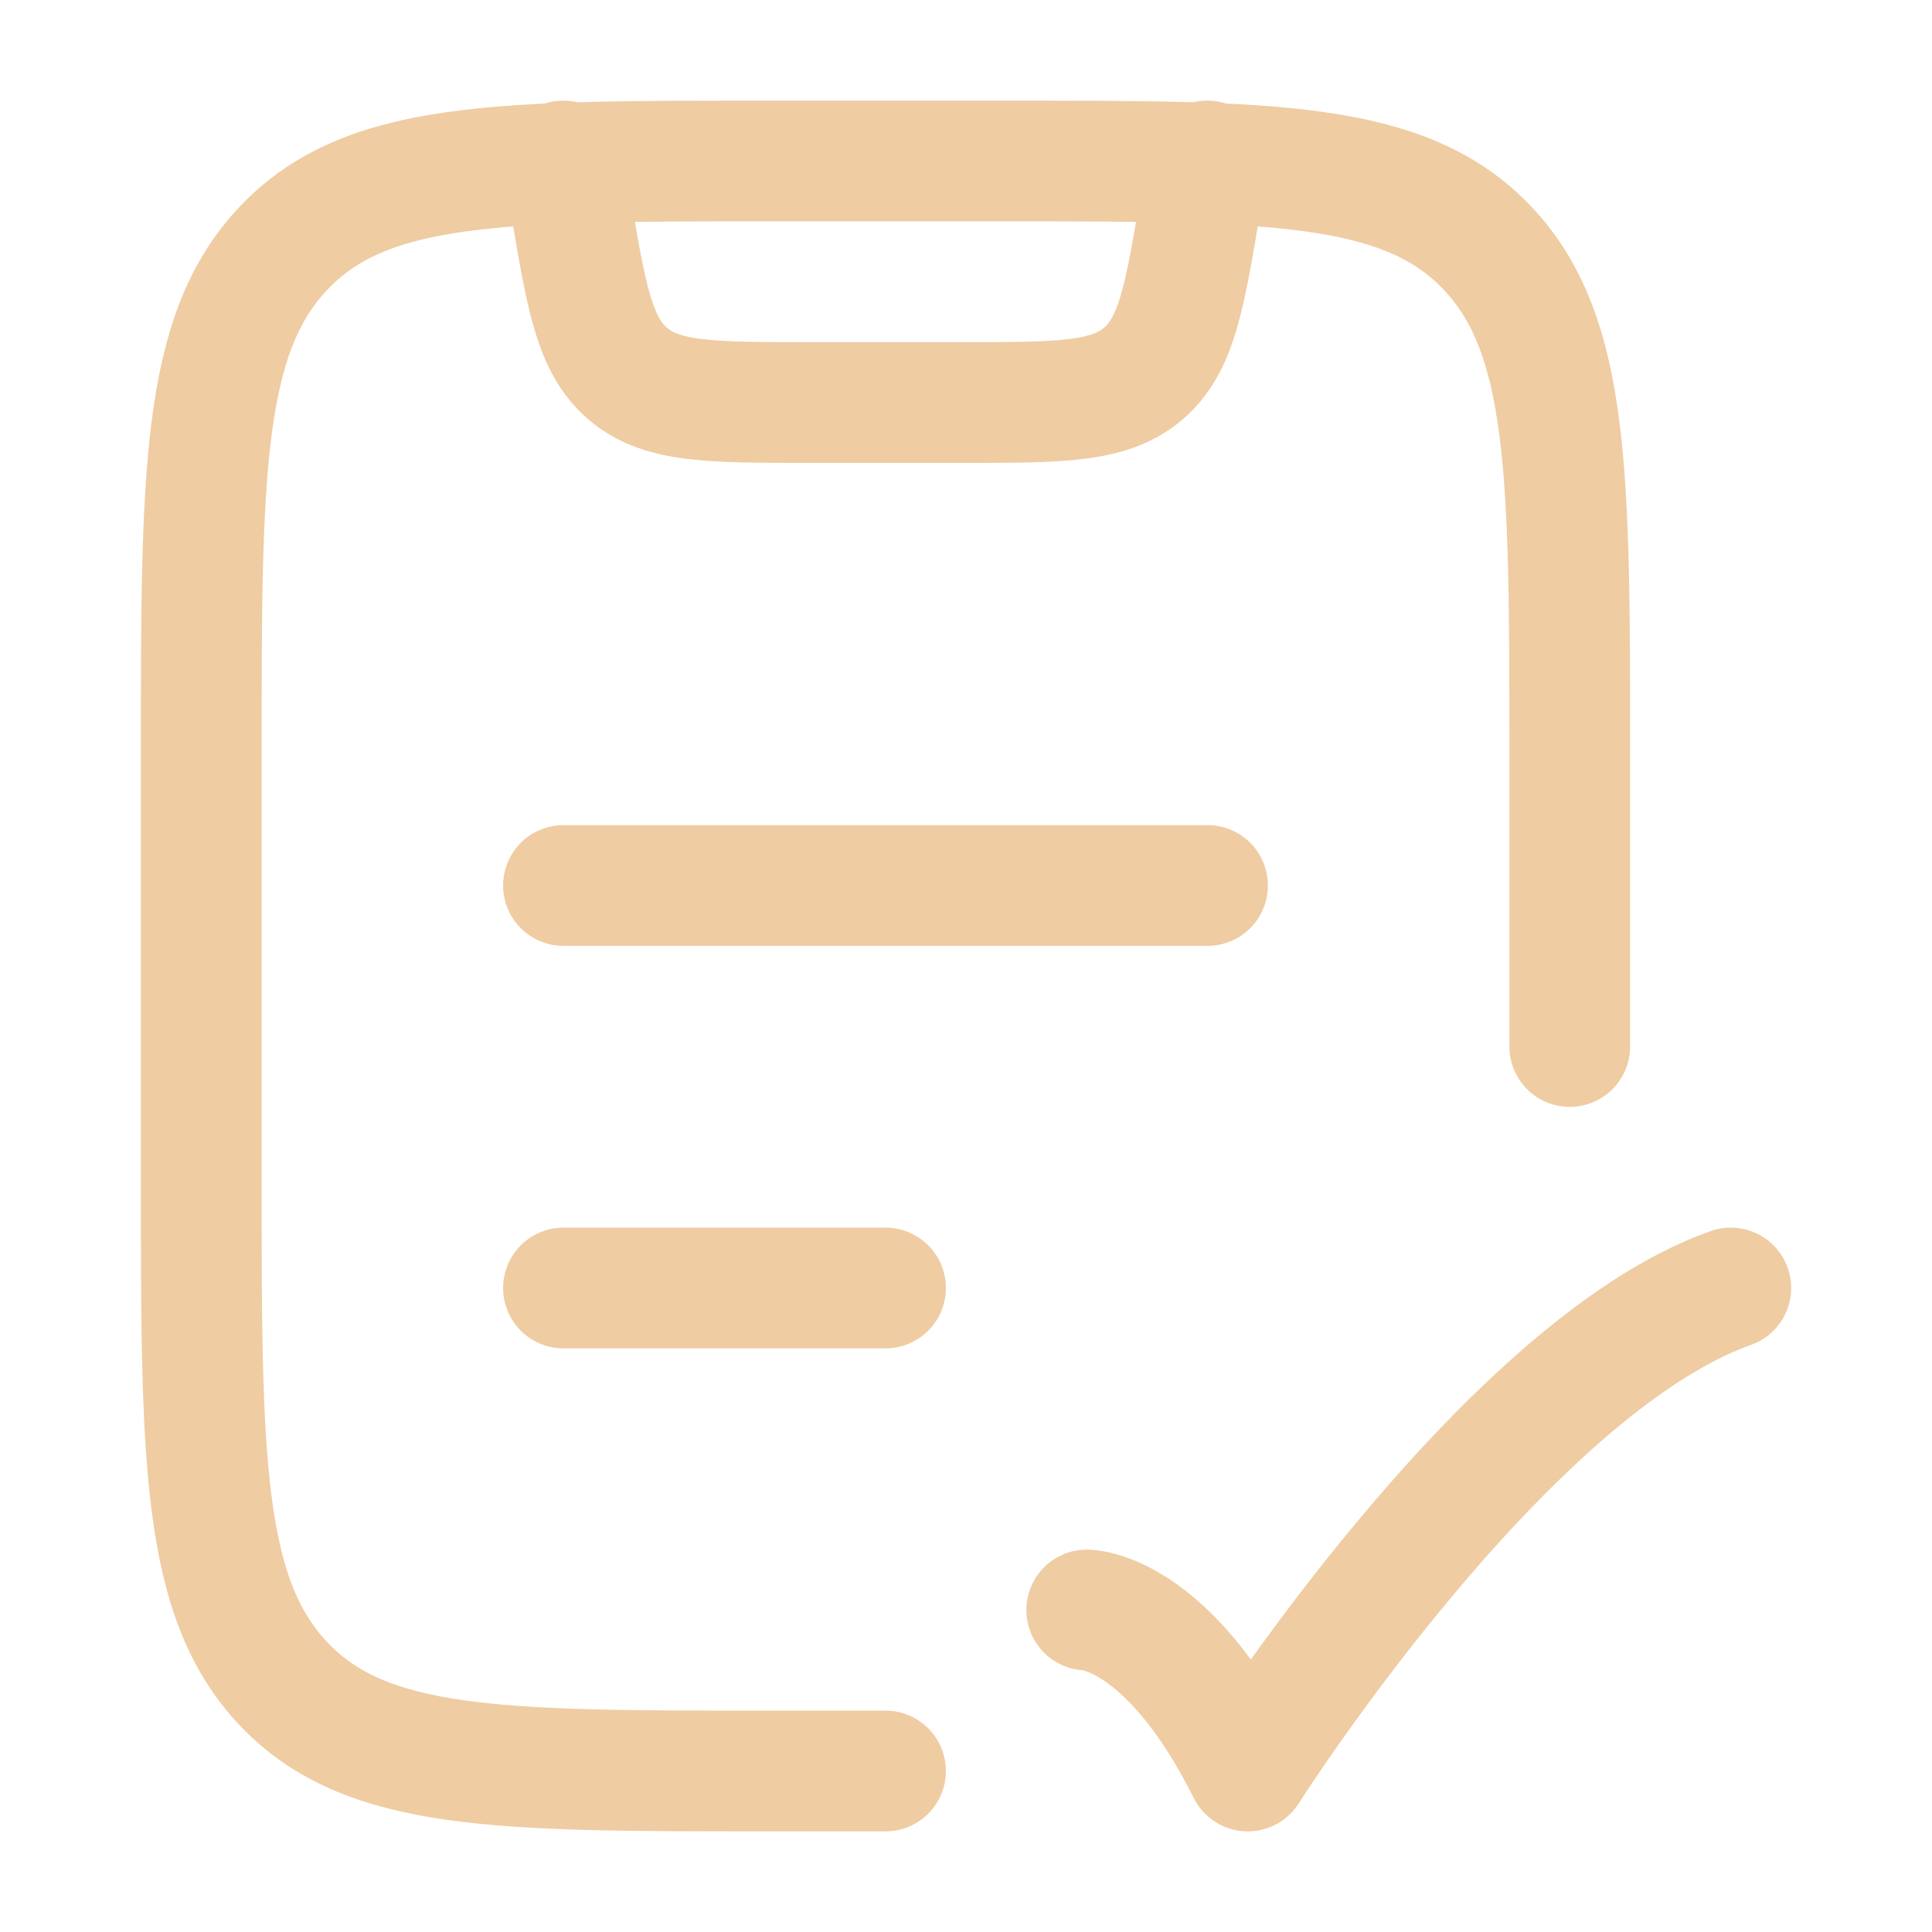
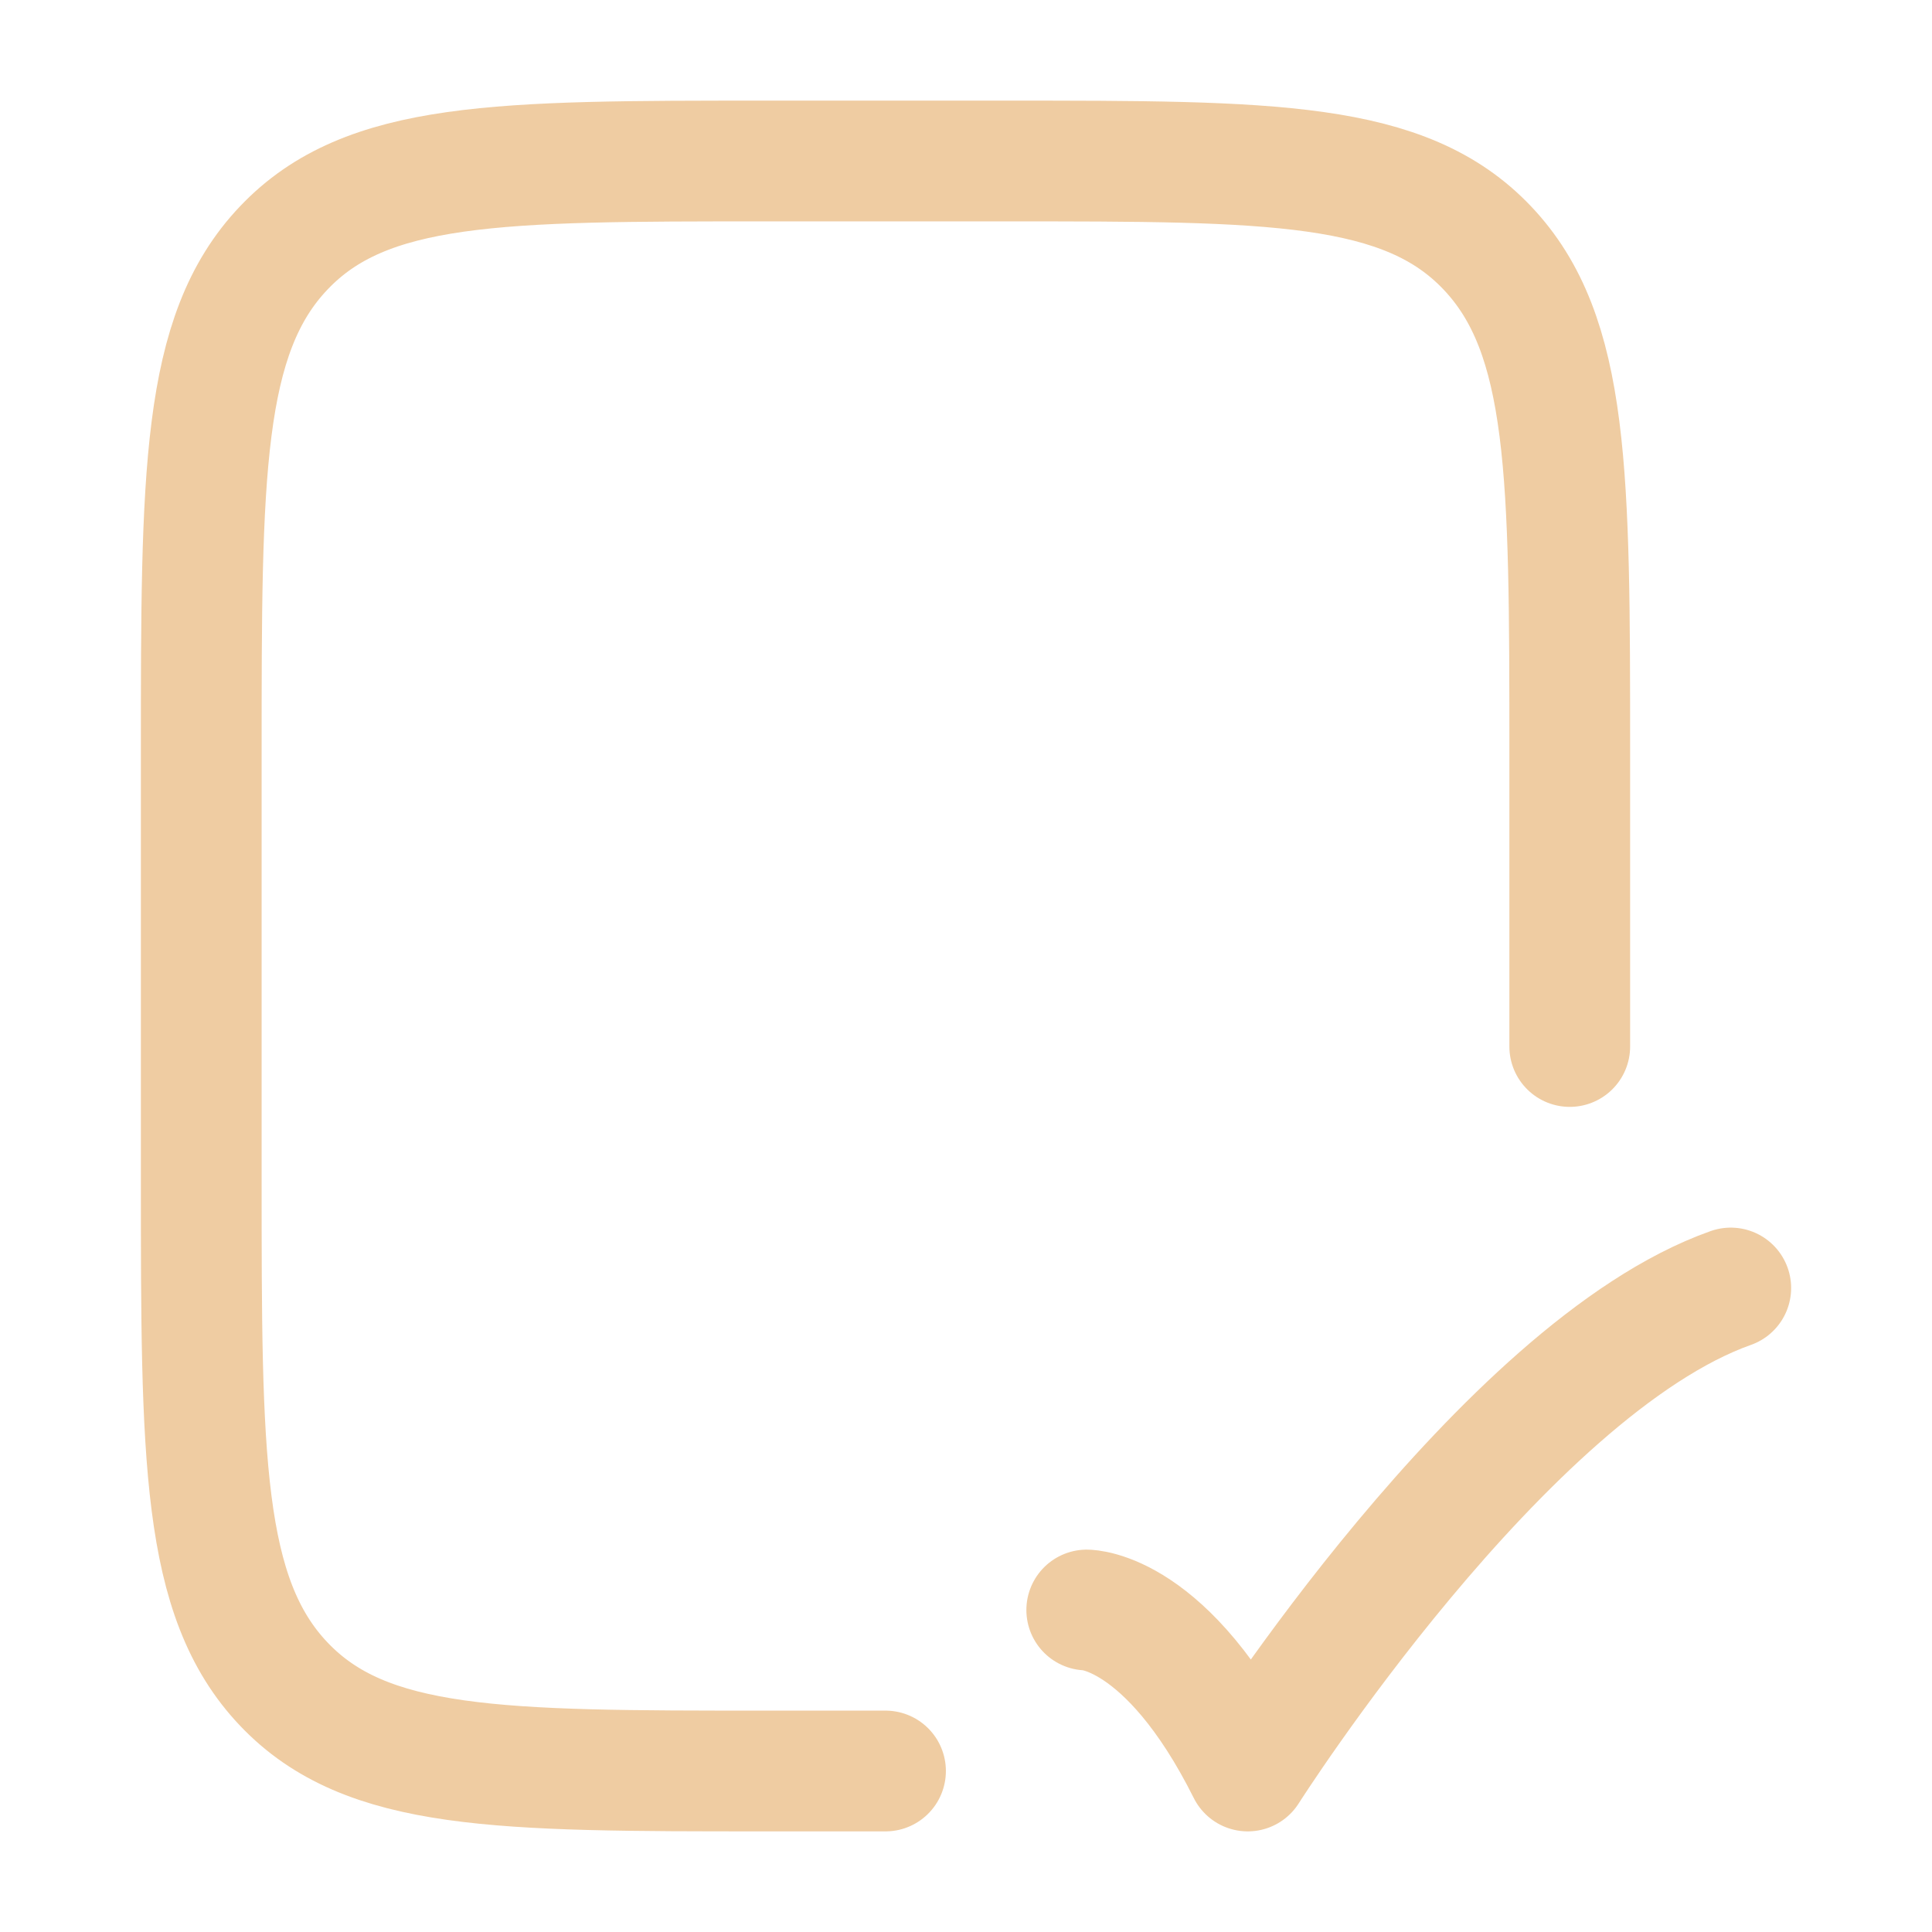
<svg xmlns="http://www.w3.org/2000/svg" width="328" height="328" viewBox="0 0 328 328" fill="none">
  <path d="M266.5 177.667V128.029C266.5 80.565 266.5 56.826 252.492 42.08C238.484 27.333 215.934 27.333 170.834 27.333H129.834C84.734 27.333 62.184 27.333 48.175 42.093C34.167 56.812 34.167 80.551 34.167 128.016V199.957C34.167 247.421 34.167 271.16 48.175 285.907C62.184 300.653 84.734 300.667 129.834 300.667H150.334M184.5 273.333C184.5 273.333 198.167 273.333 211.834 300.667C211.834 300.667 255.253 232.333 293.834 218.667" stroke="#EFCCA2" stroke-width="20.5" stroke-linecap="round" stroke-linejoin="round" />
-   <path d="M95.667 27.333L96.788 34.071C99.521 50.43 100.888 58.616 106.628 63.482C112.34 68.333 120.636 68.333 137.227 68.333H163.426C180.004 68.333 188.3 68.333 194.04 63.482C199.78 58.616 201.146 50.43 203.866 34.071L205 27.333M95.667 218.667H150.334M95.667 150.333H205" stroke="#EFCCA2" stroke-width="20.5" stroke-linecap="round" stroke-linejoin="round" />
</svg>